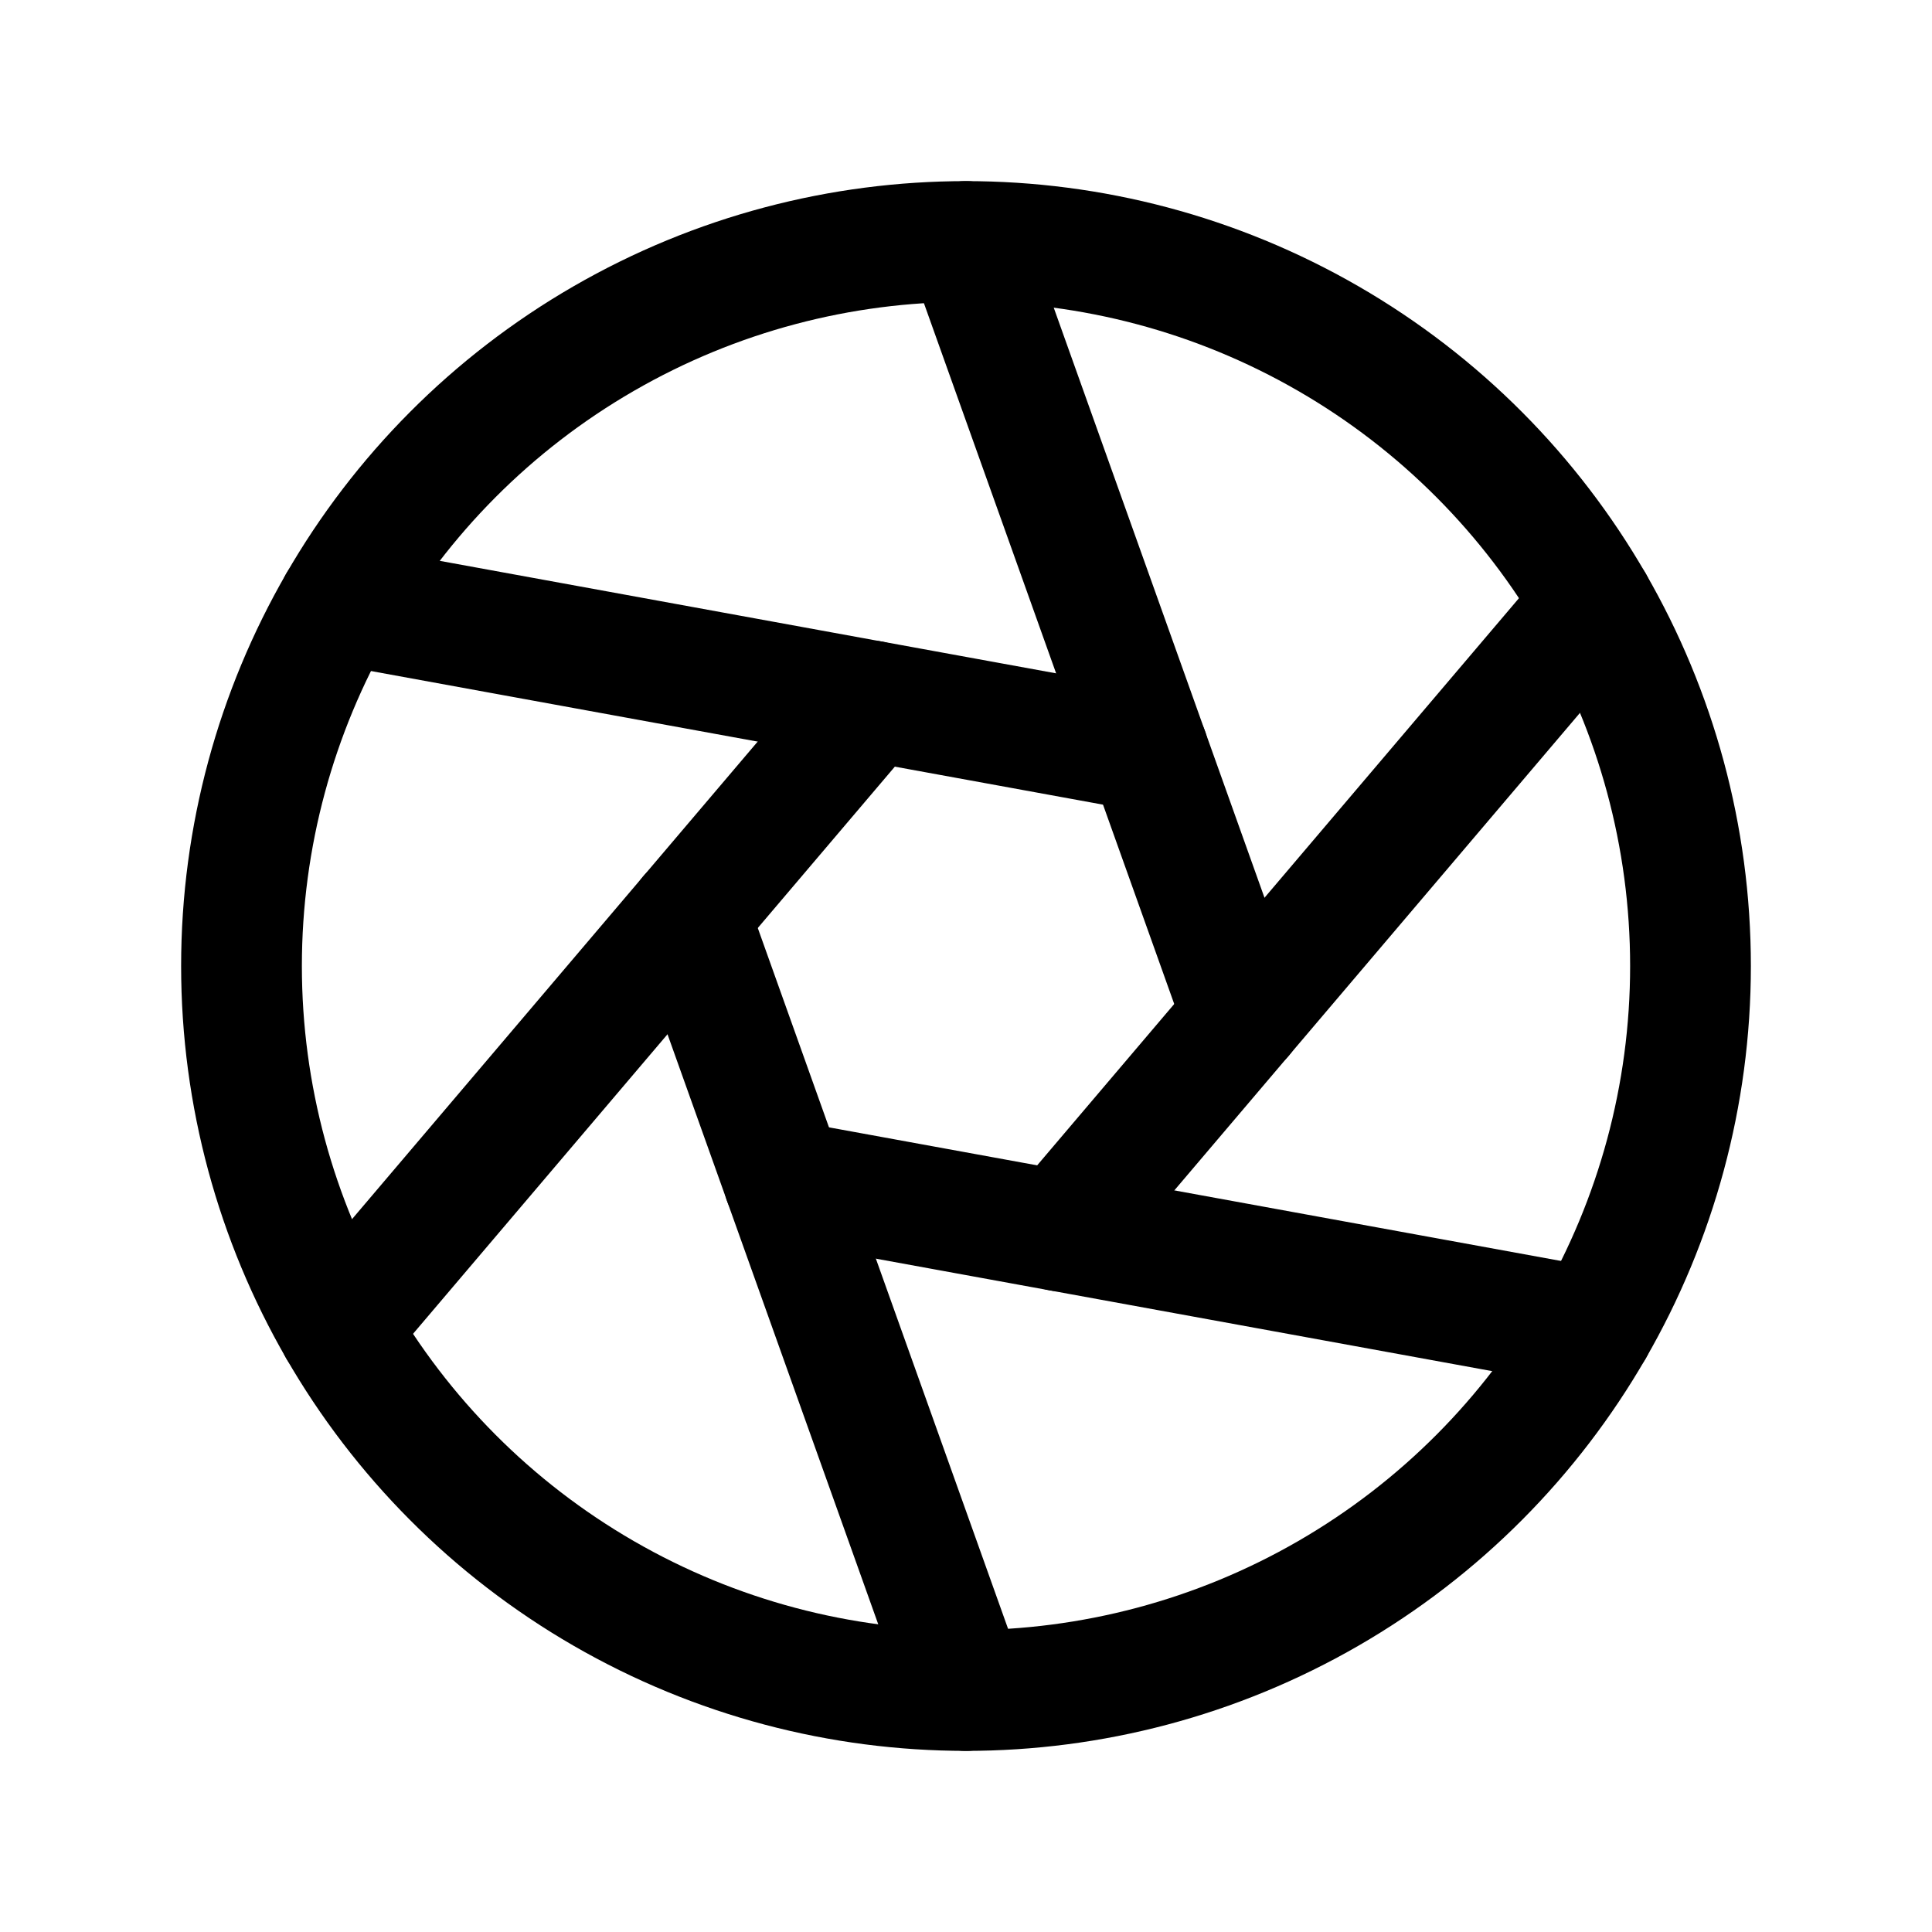
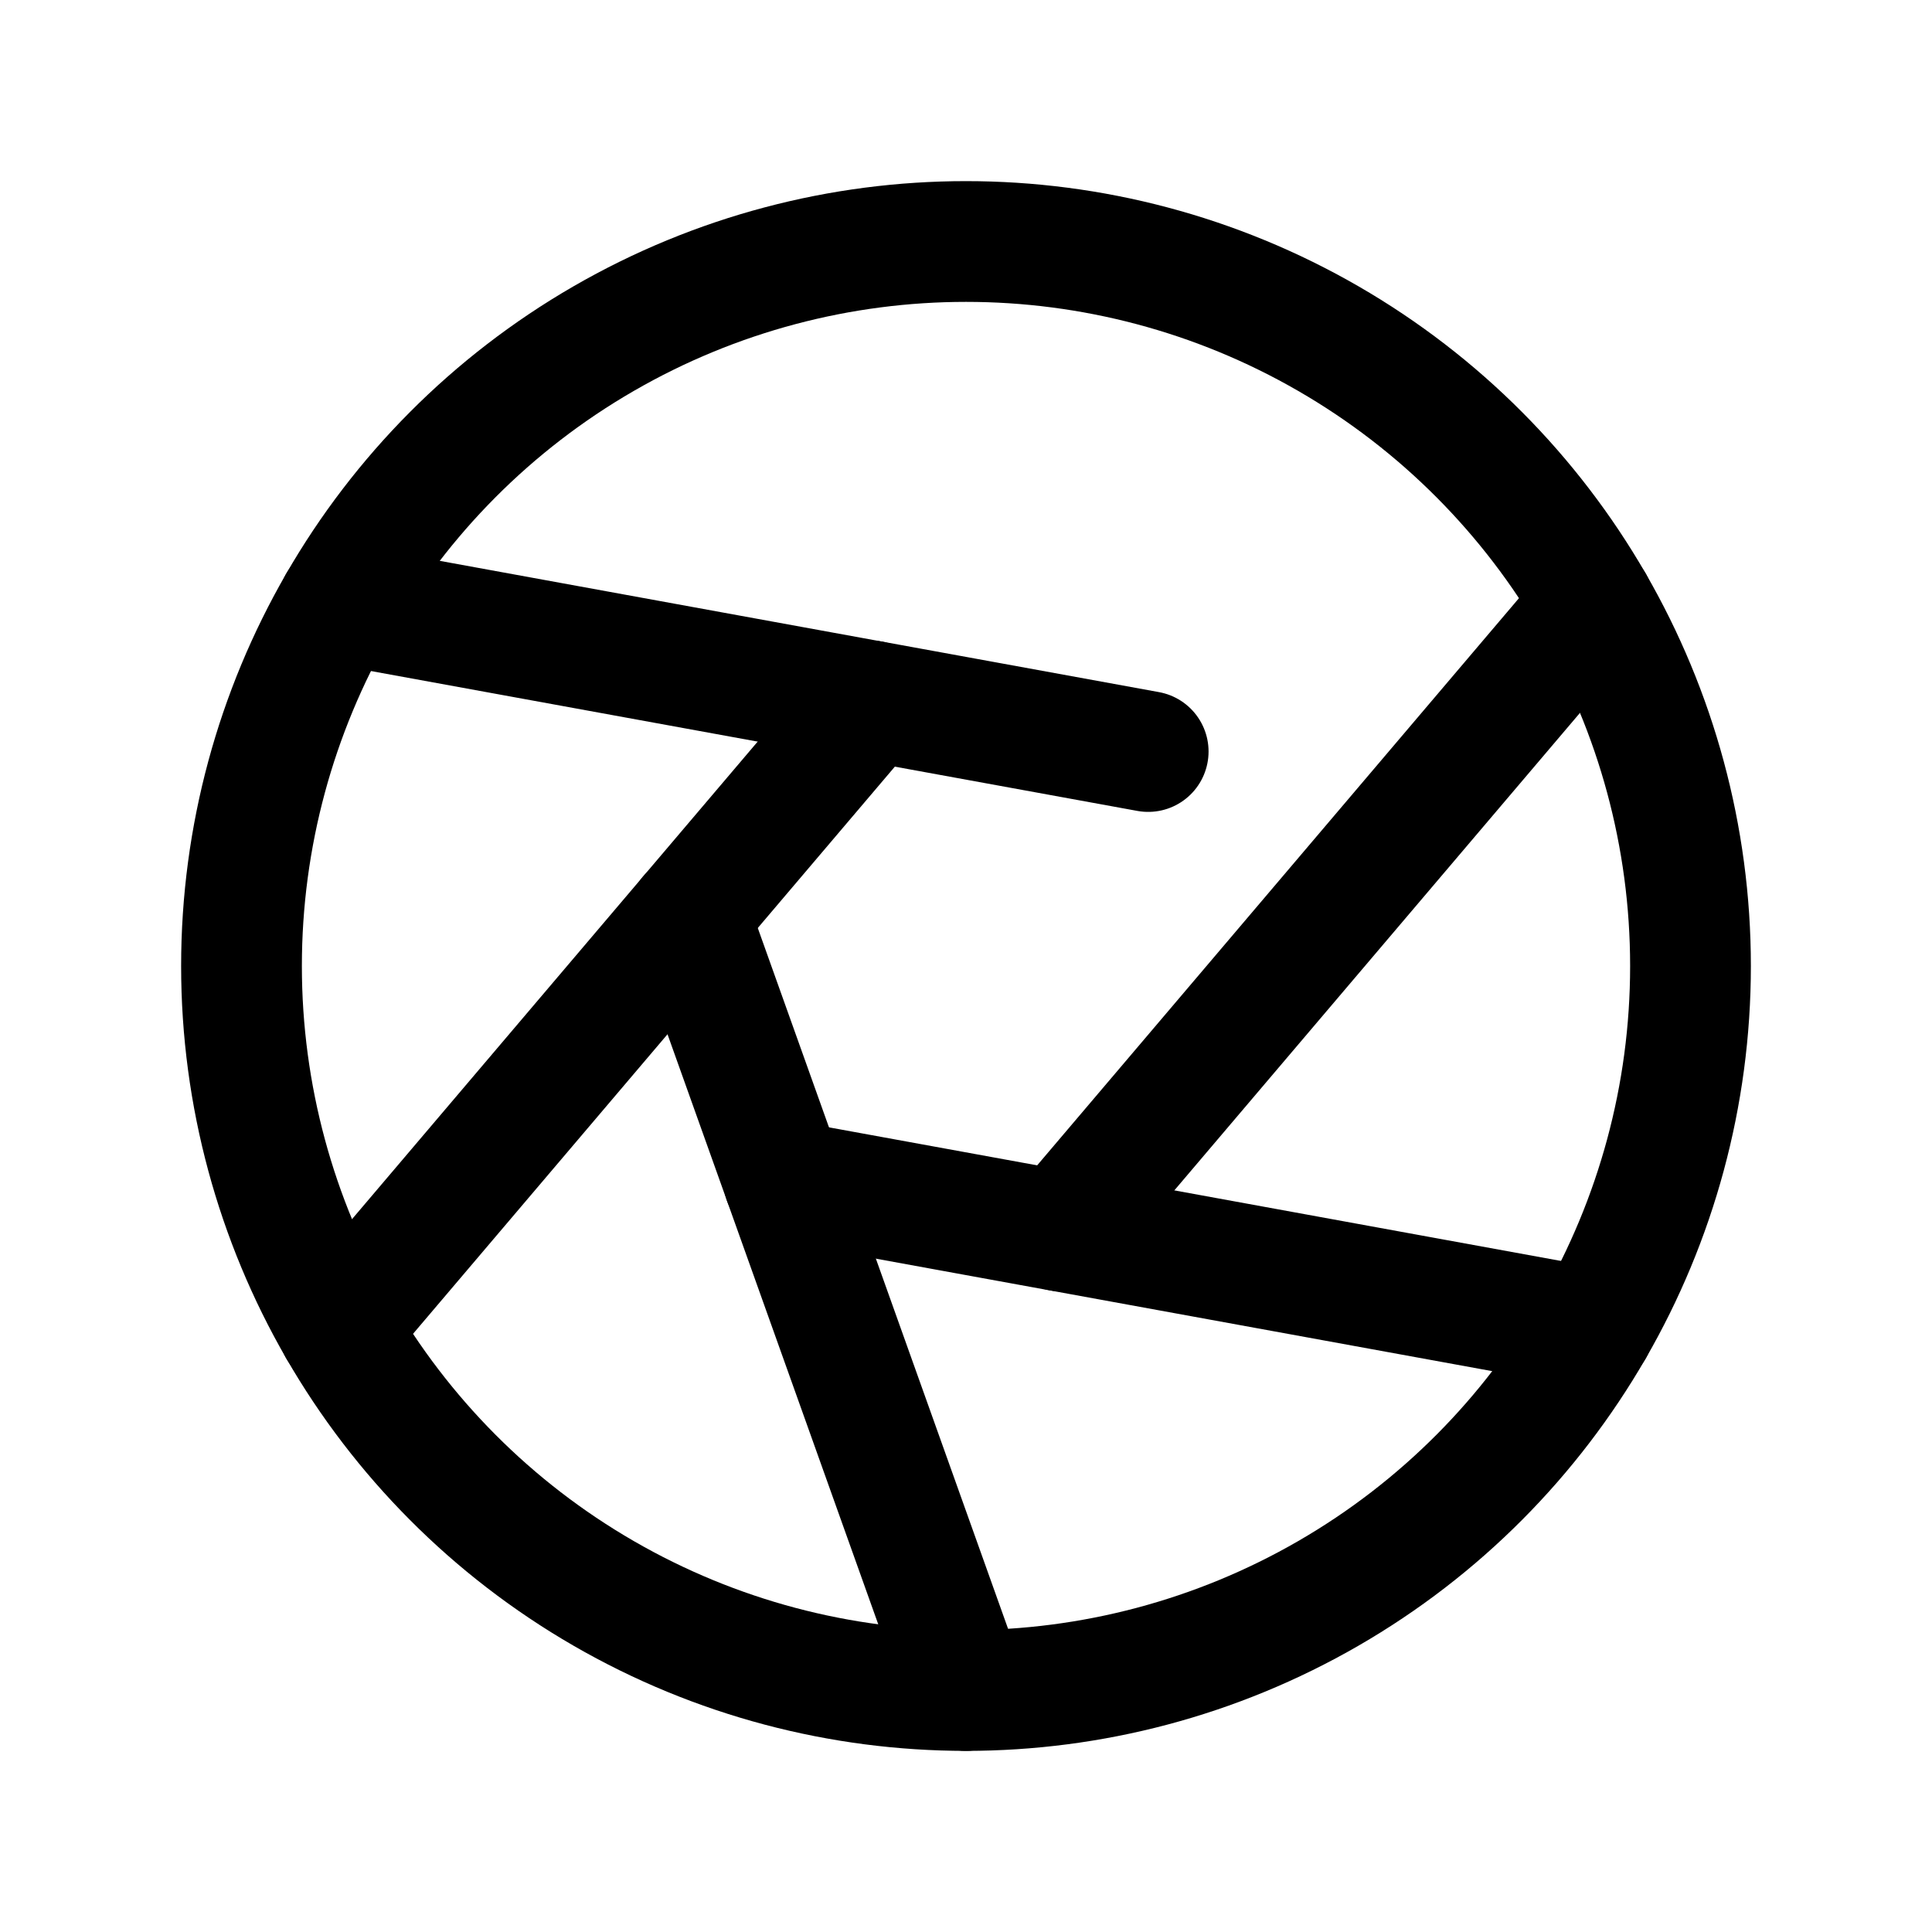
<svg xmlns="http://www.w3.org/2000/svg" viewBox="0 0 256 256">
-   <rect width="256" height="256" fill="none" />
  <circle cx="128" cy="128" r="96" fill="none" stroke="currentColor" stroke-linecap="round" stroke-linejoin="round" stroke-width="16" />
-   <line x1="128" y1="32" x2="164.68" y2="134.7" fill="none" stroke="currentColor" stroke-linecap="round" stroke-linejoin="round" stroke-width="16" />
  <line x1="44.86" y1="80" x2="152.14" y2="99.58" fill="none" stroke="currentColor" stroke-linecap="round" stroke-linejoin="round" stroke-width="16" />
  <line x1="44.86" y1="176" x2="115.46" y2="92.89" fill="none" stroke="currentColor" stroke-linecap="round" stroke-linejoin="round" stroke-width="16" />
  <line x1="128" y1="224" x2="91.32" y2="121.3" fill="none" stroke="currentColor" stroke-linecap="round" stroke-linejoin="round" stroke-width="16" />
  <line x1="211.14" y1="176" x2="103.86" y2="156.42" fill="none" stroke="currentColor" stroke-linecap="round" stroke-linejoin="round" stroke-width="16" />
  <line x1="211.14" y1="80" x2="140.54" y2="163.11" fill="none" stroke="currentColor" stroke-linecap="round" stroke-linejoin="round" stroke-width="16" />
</svg>